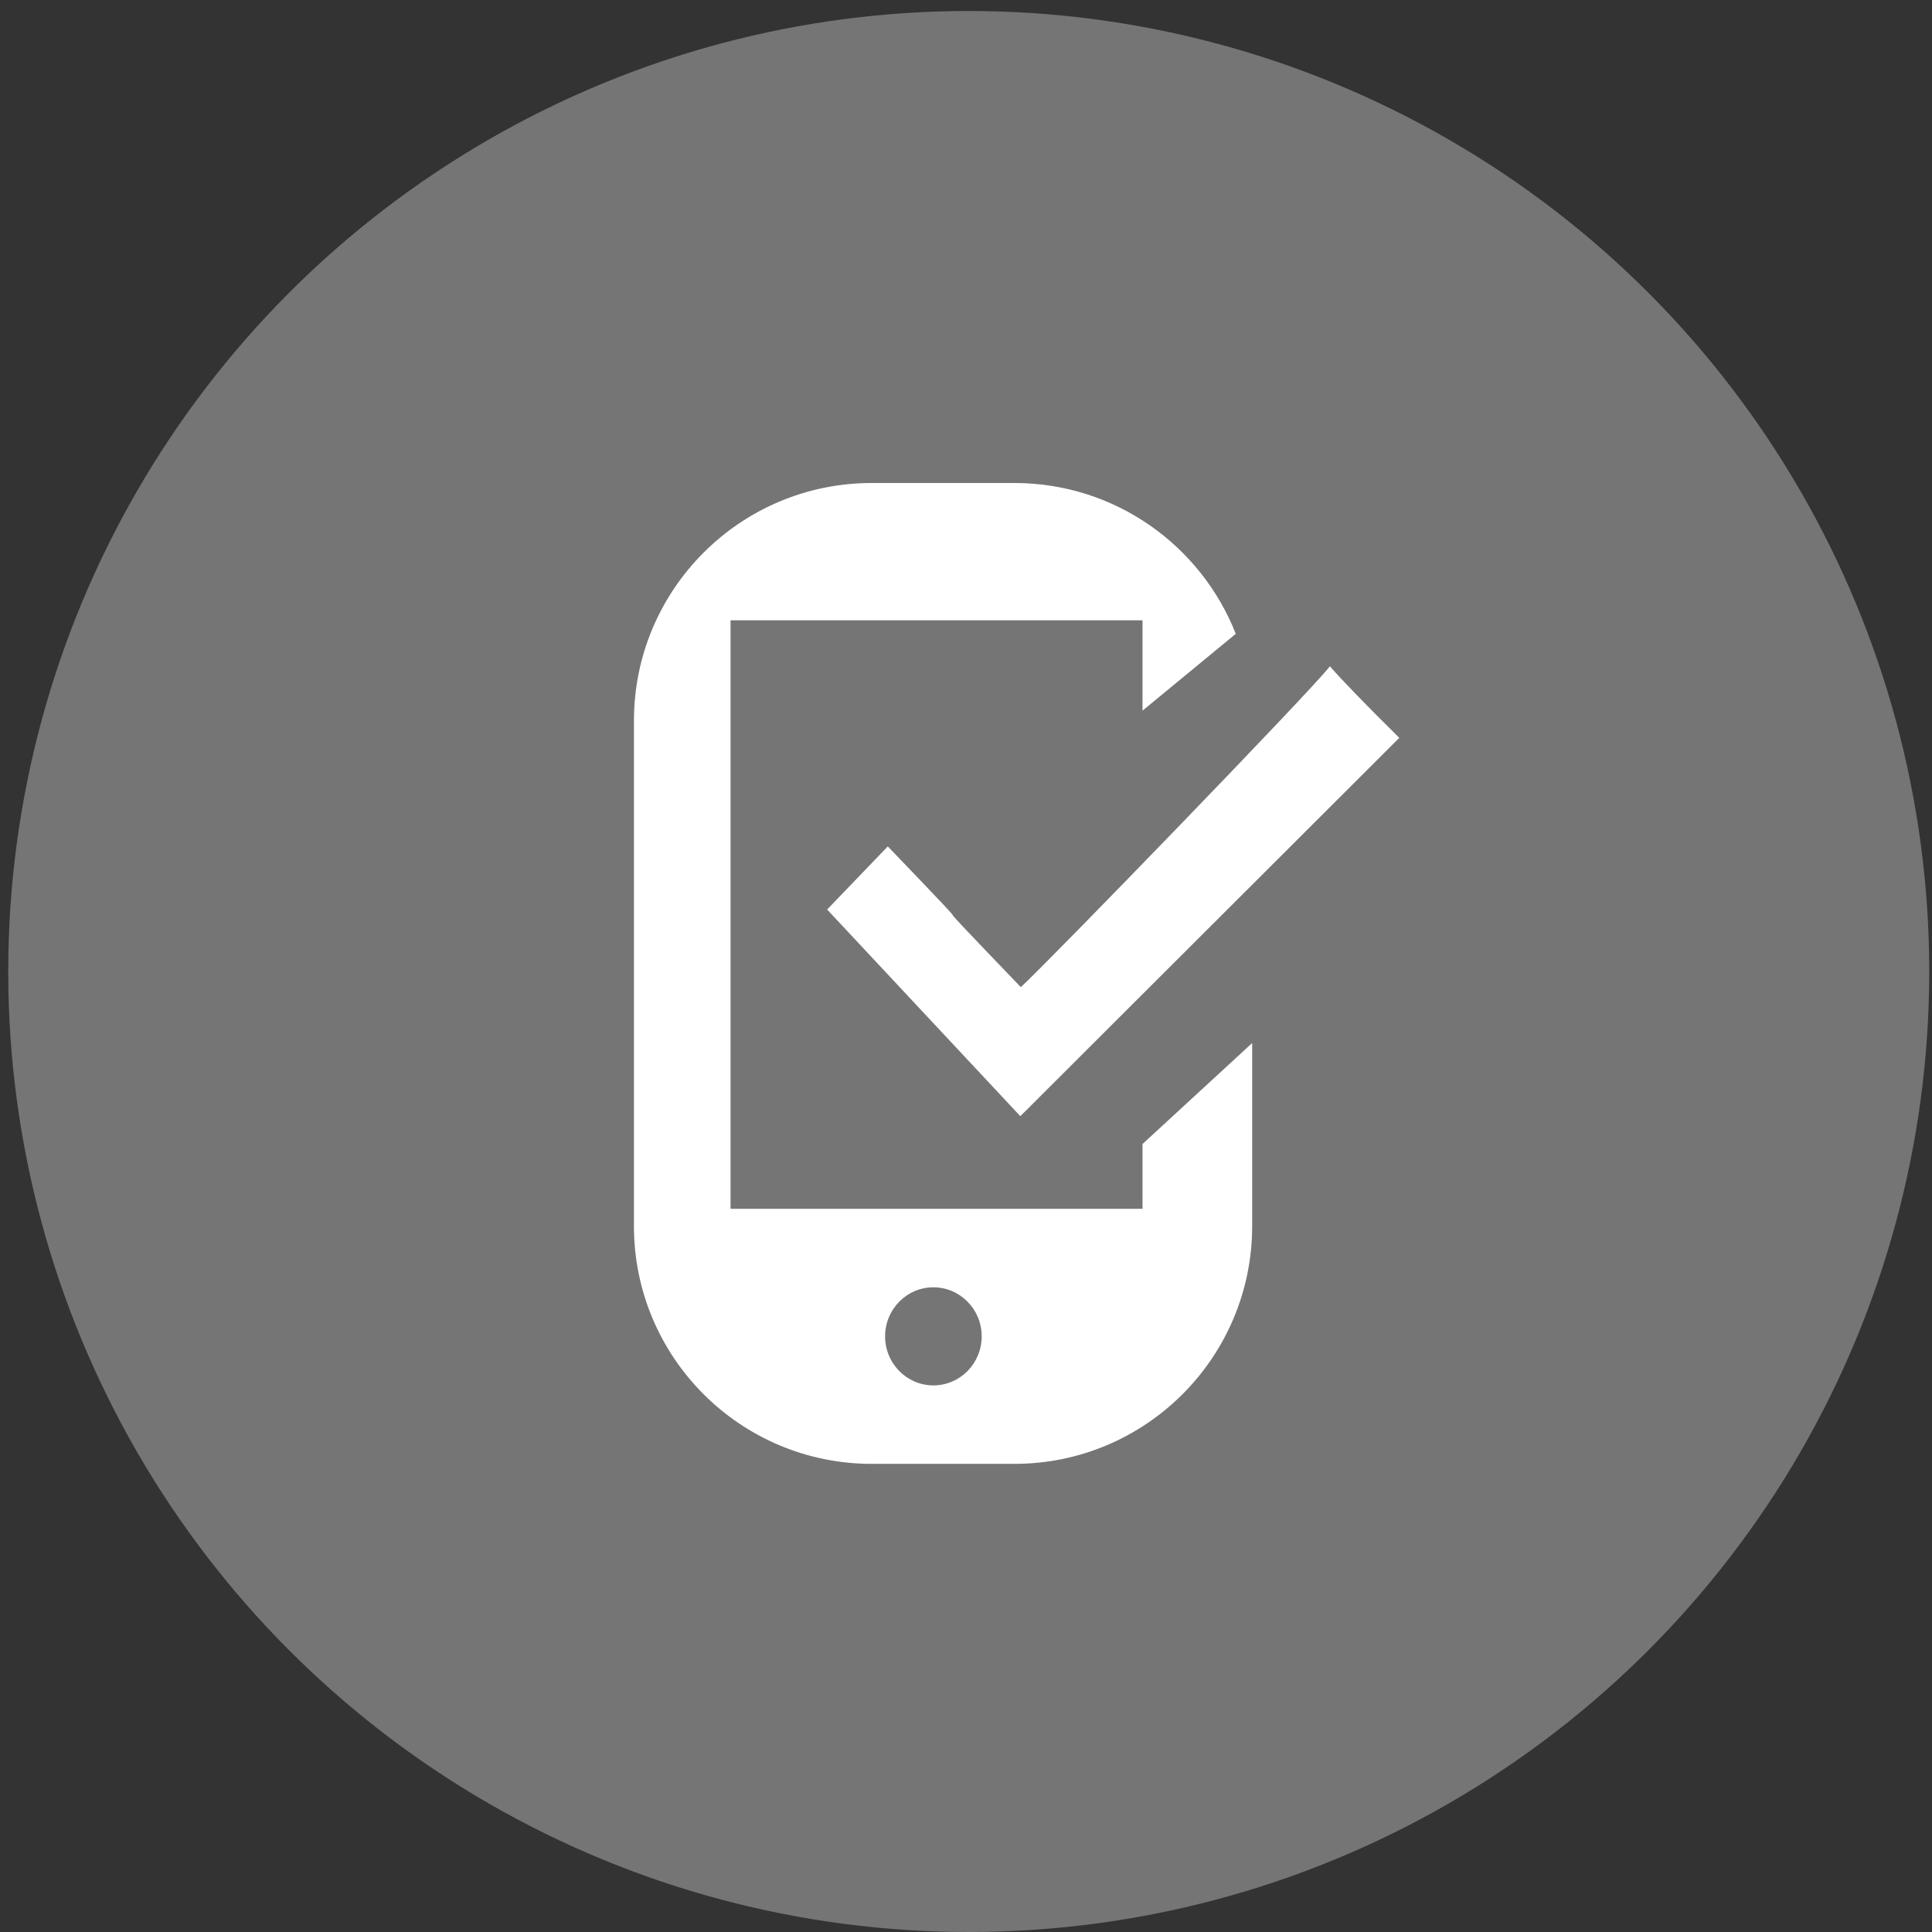
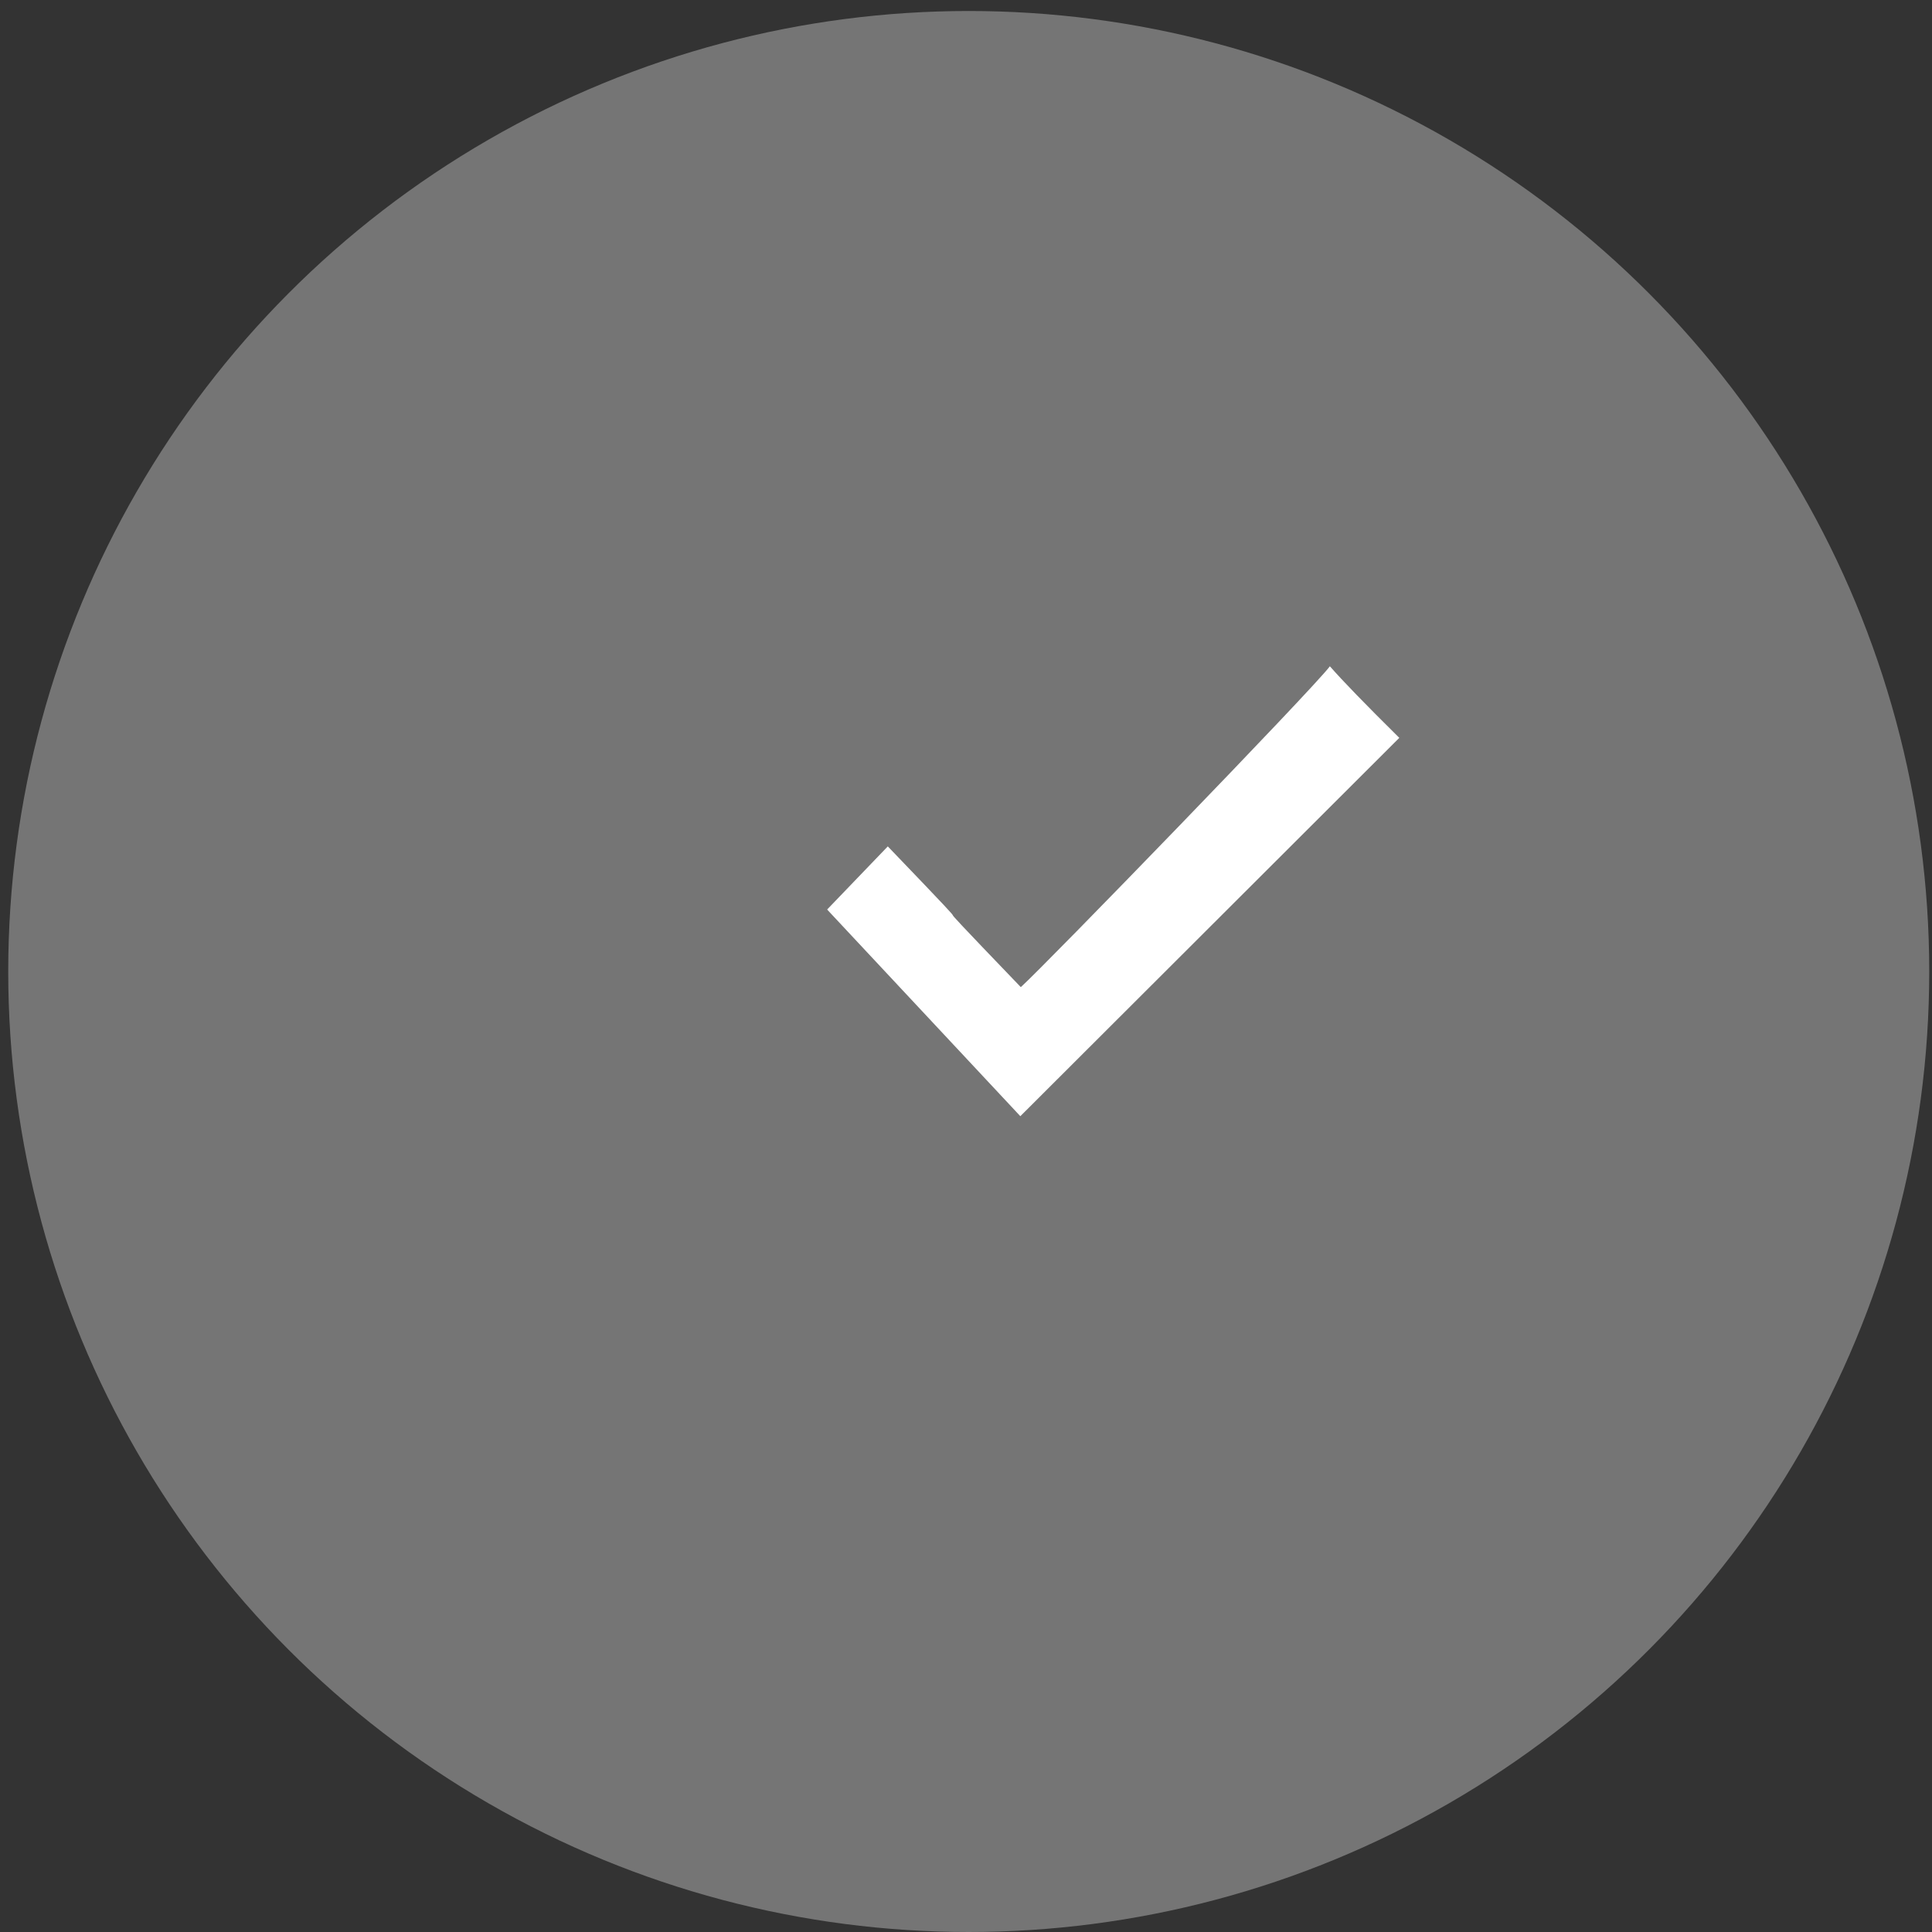
<svg xmlns="http://www.w3.org/2000/svg" width="65" height="65" viewBox="0 0 65 65" version="1.1">
  <rect x="0" y="0" width="65" height="65" fill="#333333" stroke="none" />
  <title>test-lab</title>
  <desc>Created with Sketch.</desc>
  <defs />
  <g id="Stability---Grow" stroke="none" stroke-width="1" fill="none" fill-rule="evenodd">
    <g id="Firebase-Develop" transform="translate(-746, -356)">
      <g id="Group-4" transform="translate(746, 103)">
        <g id="test-lab" transform="translate(0, 253)">
          <circle id="Oval" fill="#757575" fill-rule="nonzero" cx="32.592" cy="32.685" r="32.315" />
          <g id="test-lab-icon" transform="translate(21.328, 16.25)" fill-rule="evenodd" fill="#FFFFFF">
-             <path d="M20.248,5.075 L17.111,7.659 L17.111,4.62 L3.25,4.62 L3.25,24.42 L17.111,24.42 L17.111,22.238 L20.8,18.842 L20.8,13.421 L20.8,25 C20.8,29.418 17.218,33 12.8,33 L8,33 L8,33 C3.582,33 5.41083001e-16,29.418 0,25 L0,8 L0,8 C-5.41083001e-16,3.582 3.582,-7.65539184e-17 8,-8.8817842e-16 L8,0 L12.8,0 L12.8,0 C16.186,-6.2195726e-16 19.08,2.103 20.248,5.075 Z M10.075,30.36 C10.972,30.36 11.7,29.621 11.7,28.71 C11.7,27.799 10.972,27.06 10.075,27.06 C9.178,27.06 8.45,27.799 8.45,28.71 C8.45,29.621 9.178,30.36 10.075,30.36 Z" id="Combined-Shape" />
            <path d="M6.5,14.35 C6.5,14.35 7.18,13.642 8.541,12.226 C12.879,16.741 8.541,12.306 13.016,16.961 C13.824,16.235 22.877,6.897 23.414,6.166 C23.84,6.653 24.619,7.456 25.75,8.574 L13,21.303 L6.5,14.35 Z" id="Path" />
          </g>
        </g>
      </g>
    </g>
  </g>
</svg>